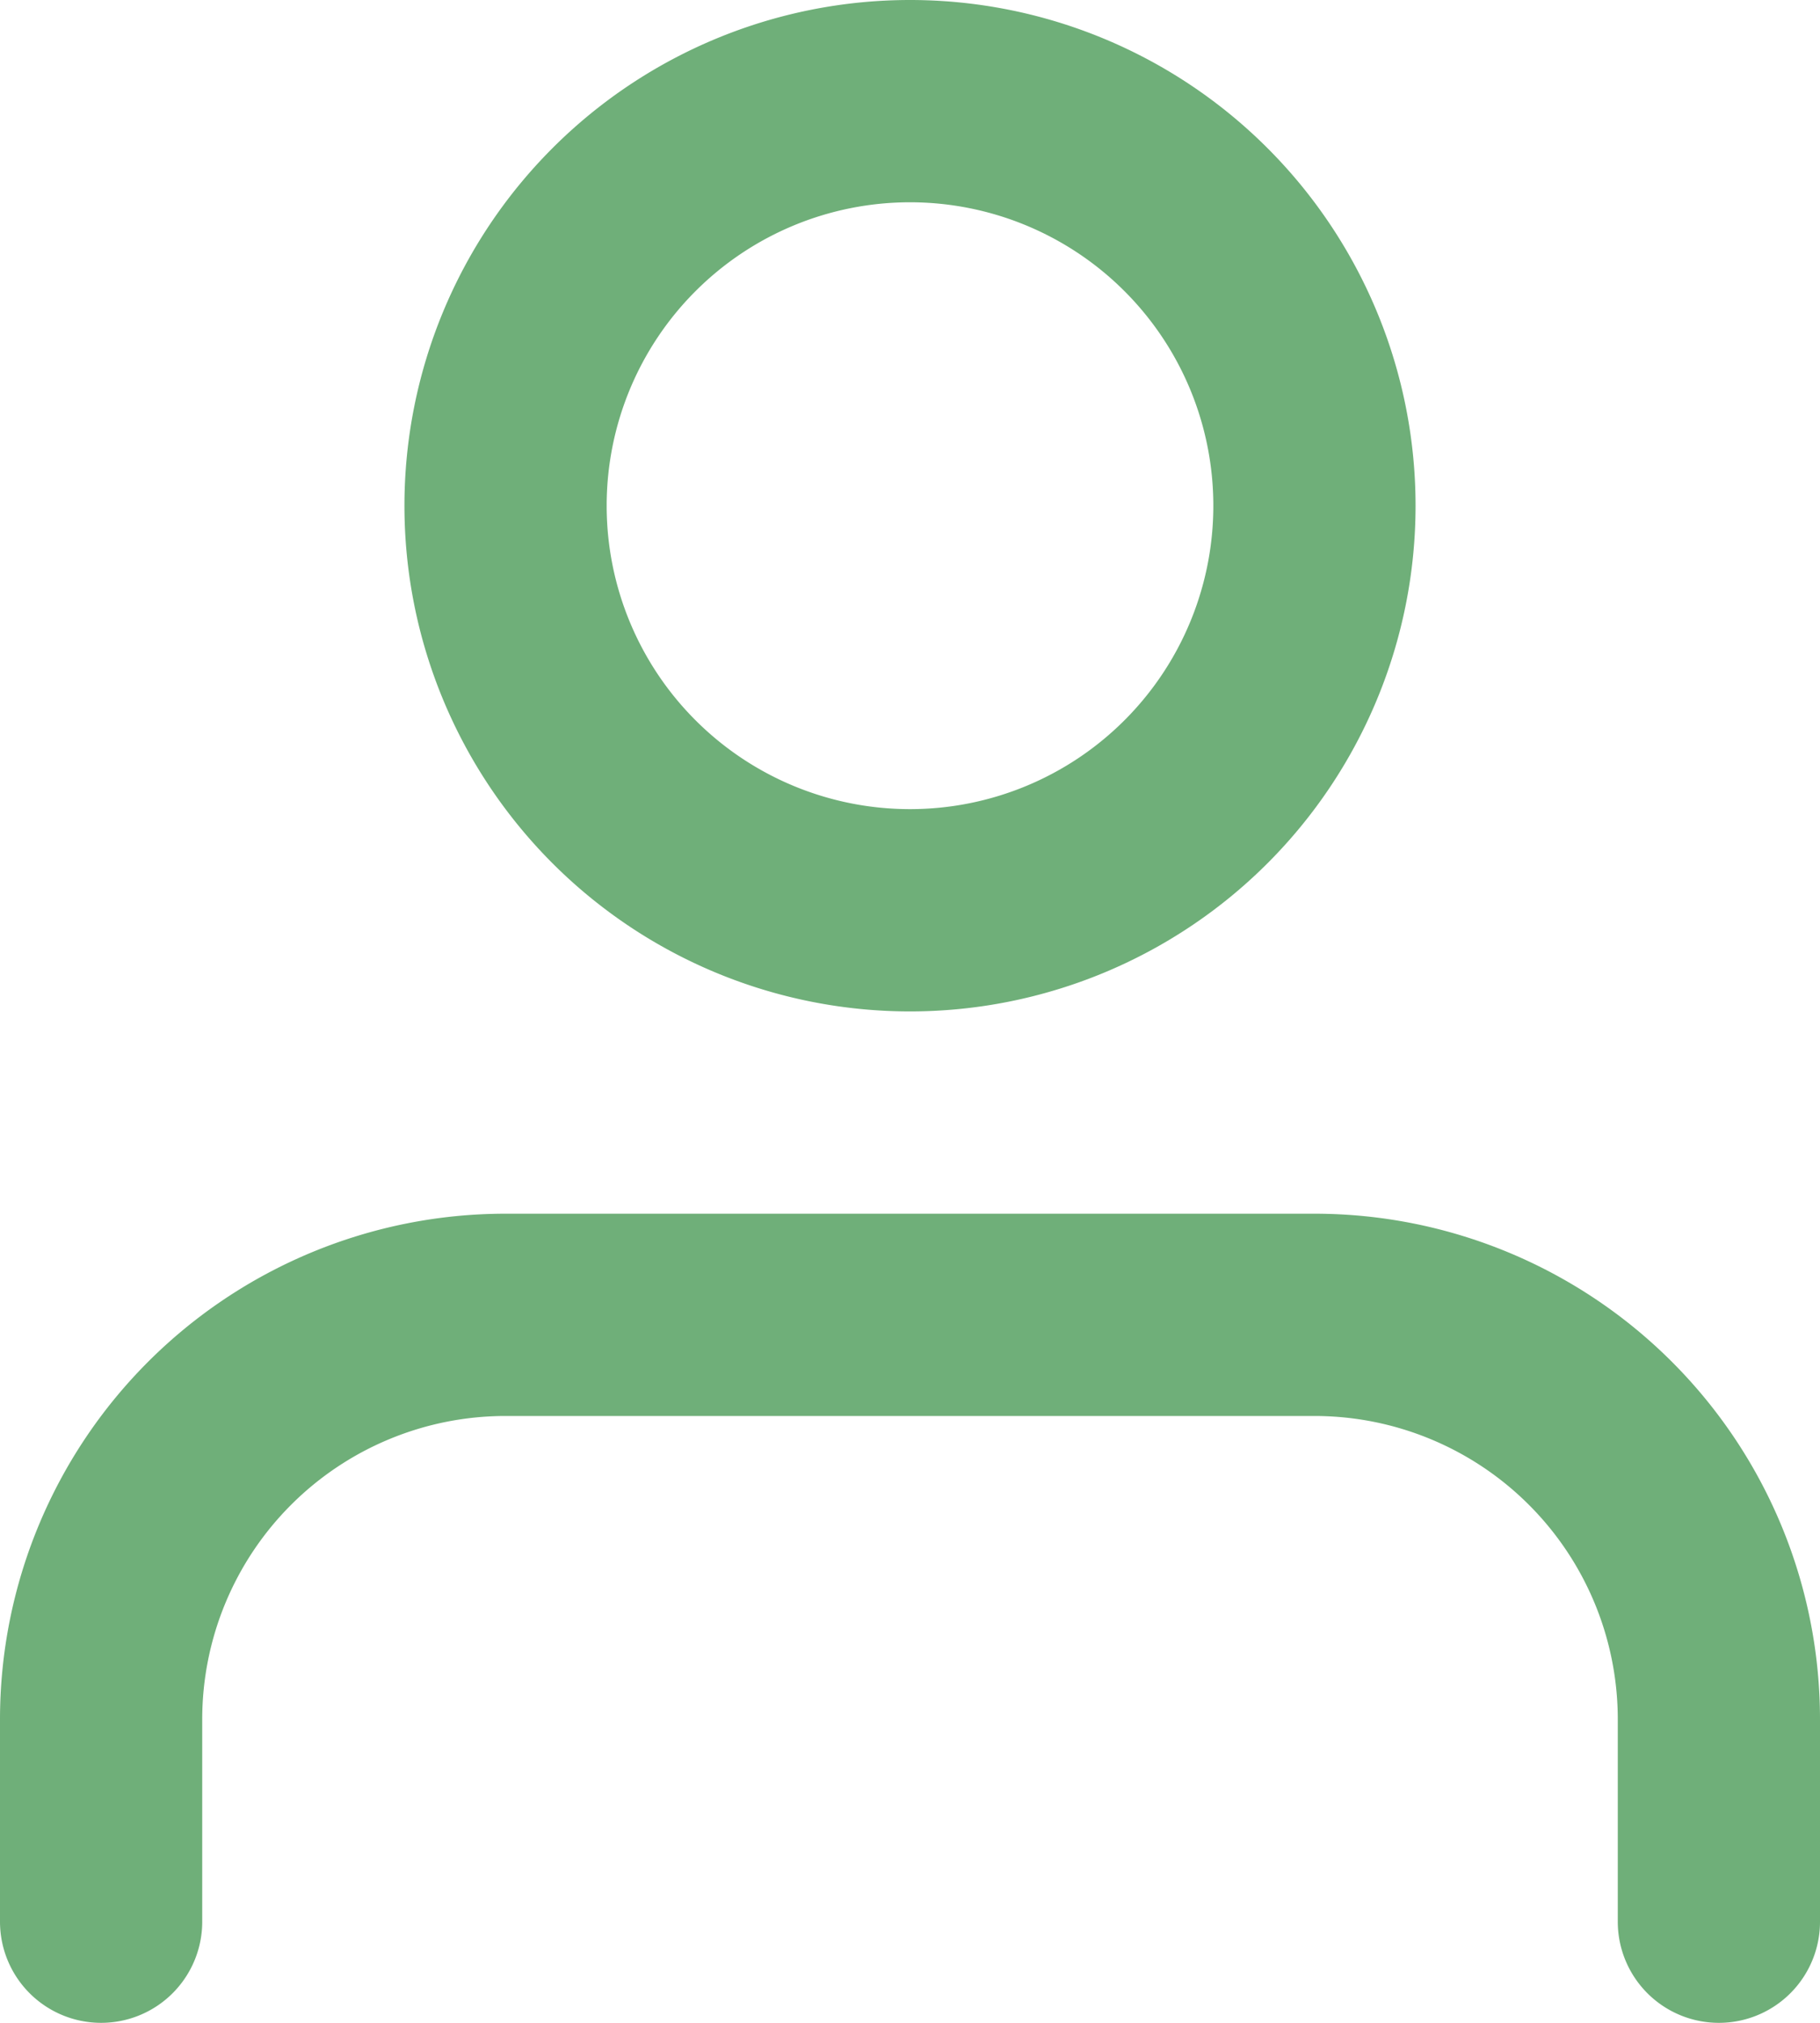
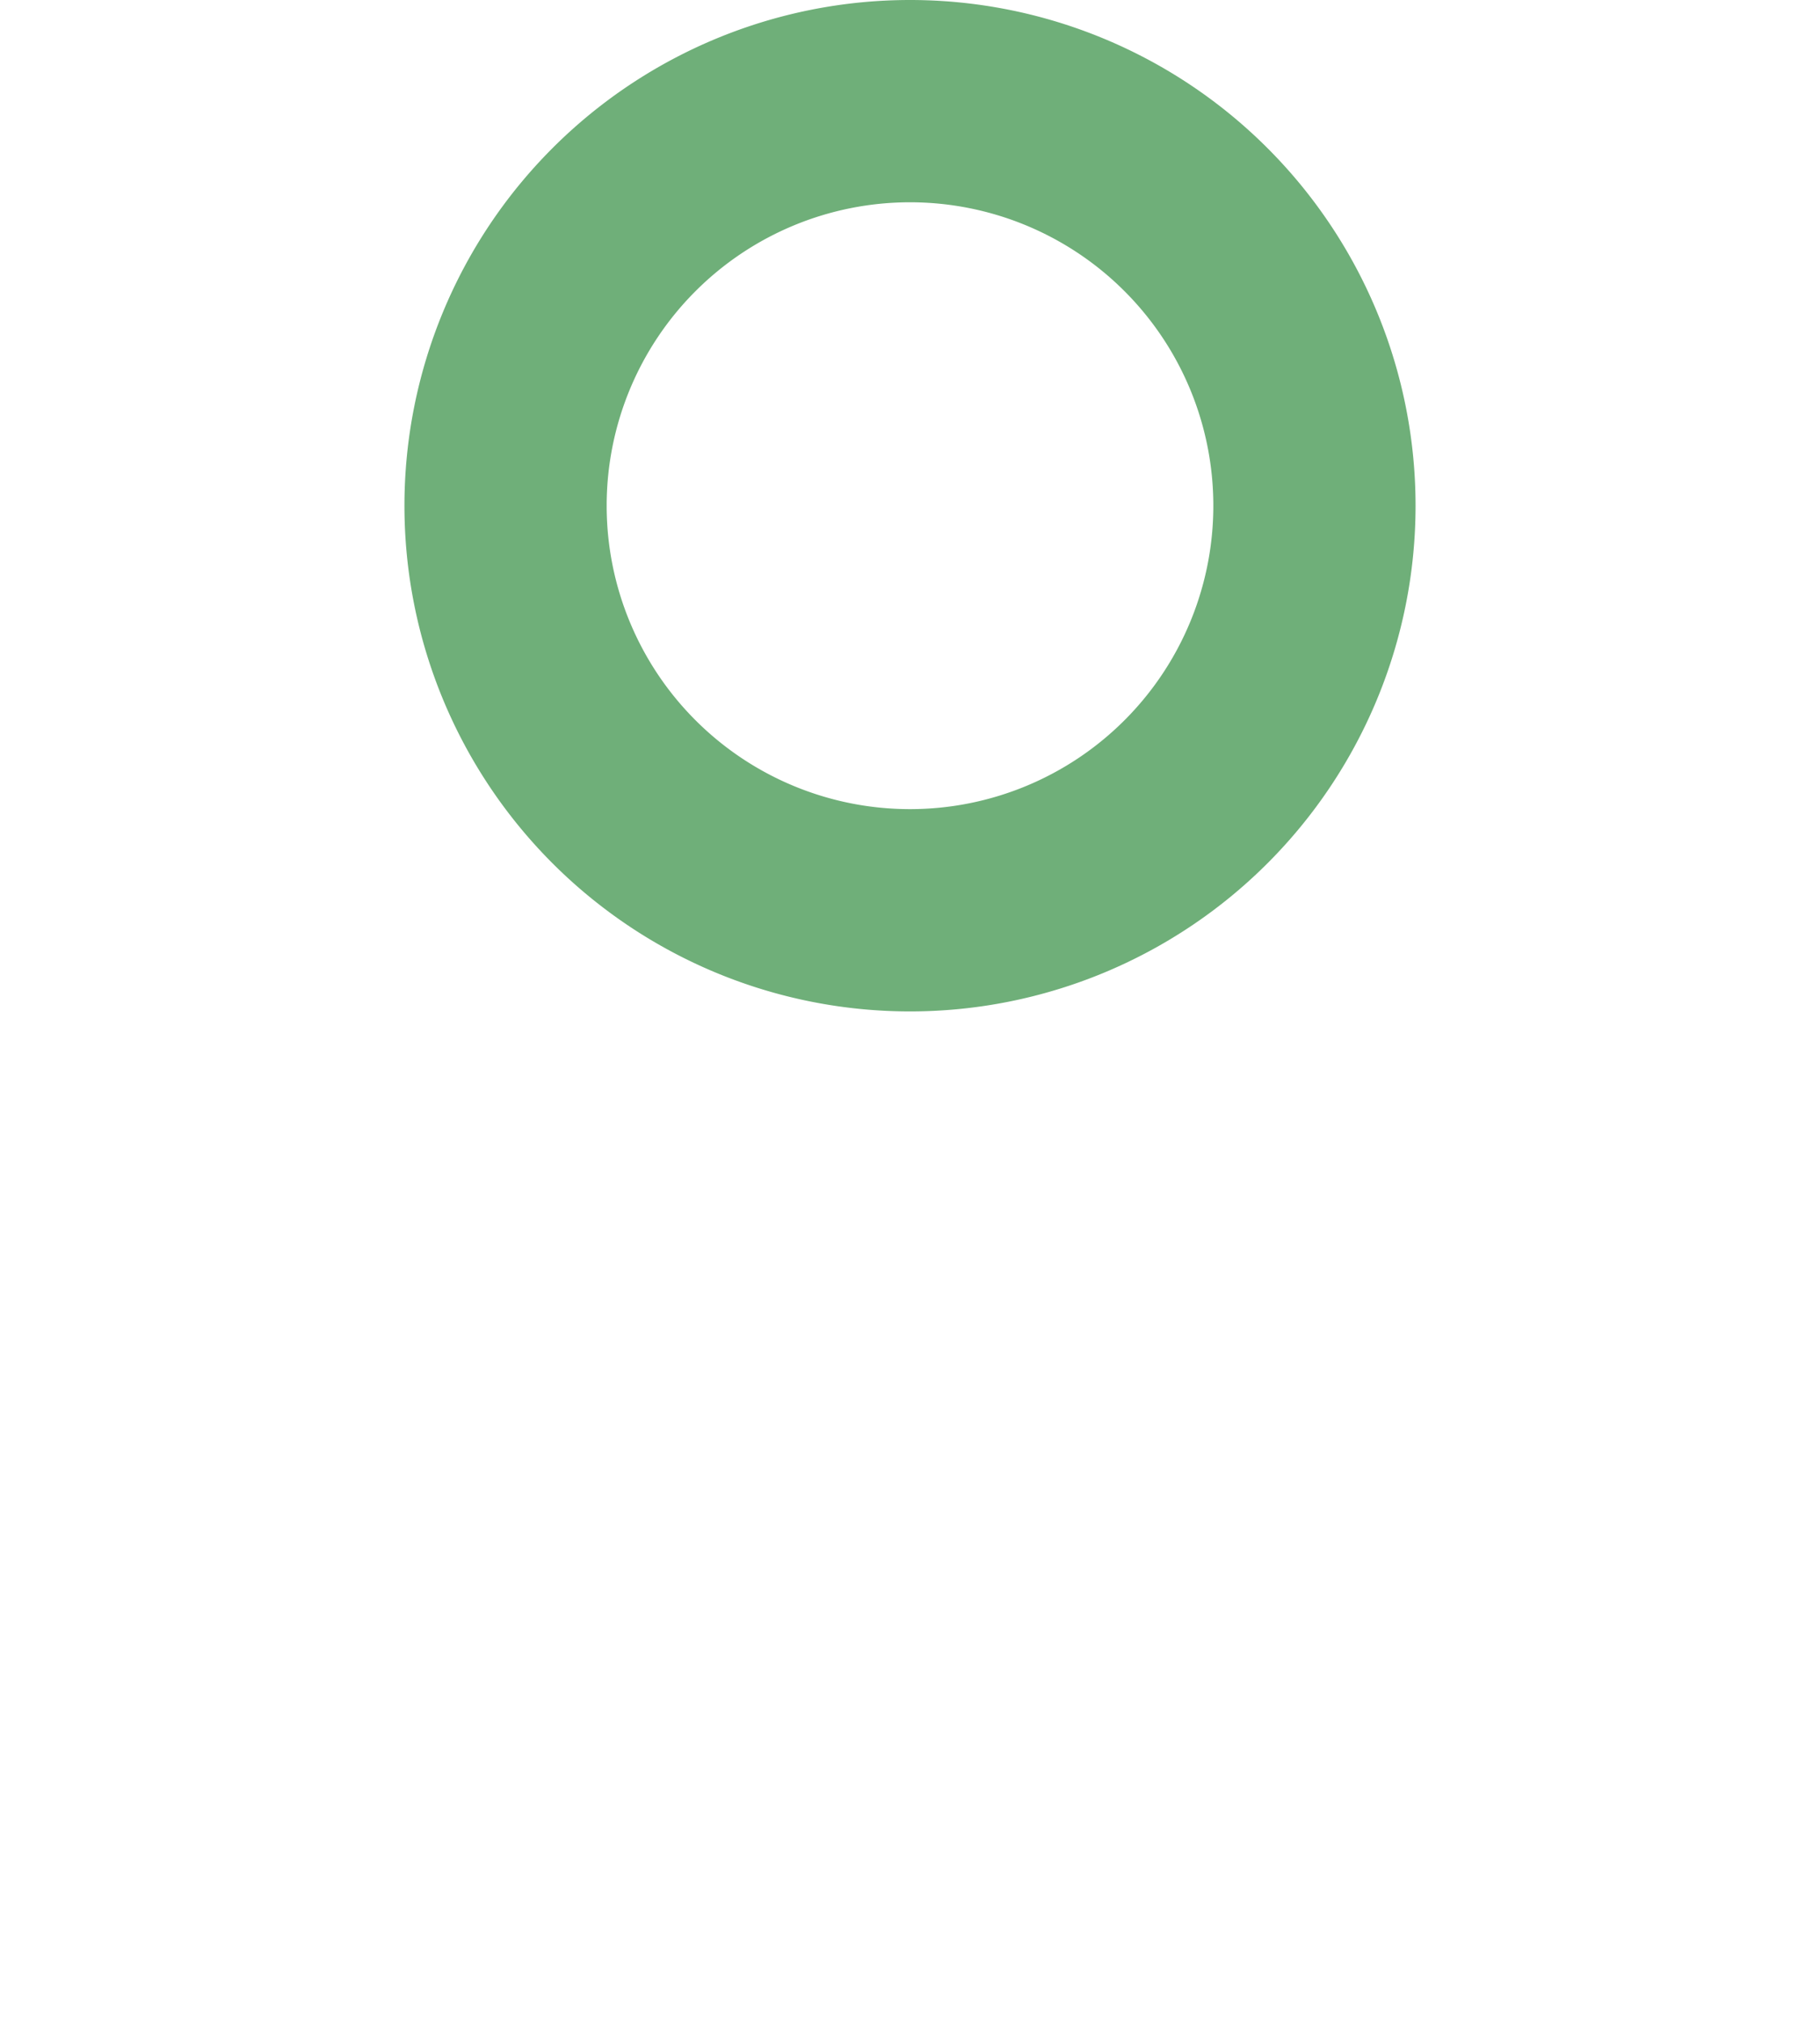
<svg xmlns="http://www.w3.org/2000/svg" width="27" height="30" viewBox="0 0 27 30">
  <g id="Icon_feather-user" data-name="Icon feather-user" transform="translate(-4.5 -3)">
-     <path id="Tracé_94" data-name="Tracé 94" d="M30,31.5v-3a6,6,0,0,0-6-6H12a6,6,0,0,0-6,6v3" fill="none" stroke="#6faf79" stroke-linecap="round" stroke-linejoin="round" stroke-width="3" />
    <path id="Tracé_95" data-name="Tracé 95" d="M24,10.5a6,6,0,1,1-6-6A6,6,0,0,1,24,10.5Z" fill="none" stroke="#6faf79" stroke-linecap="round" stroke-linejoin="round" stroke-width="3" />
  </g>
</svg>